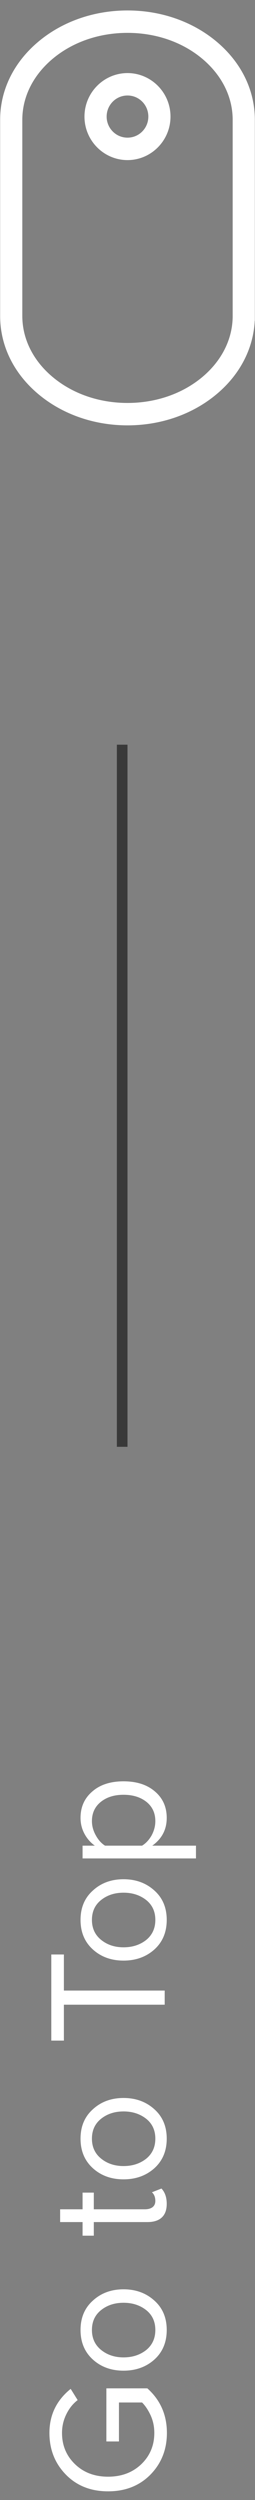
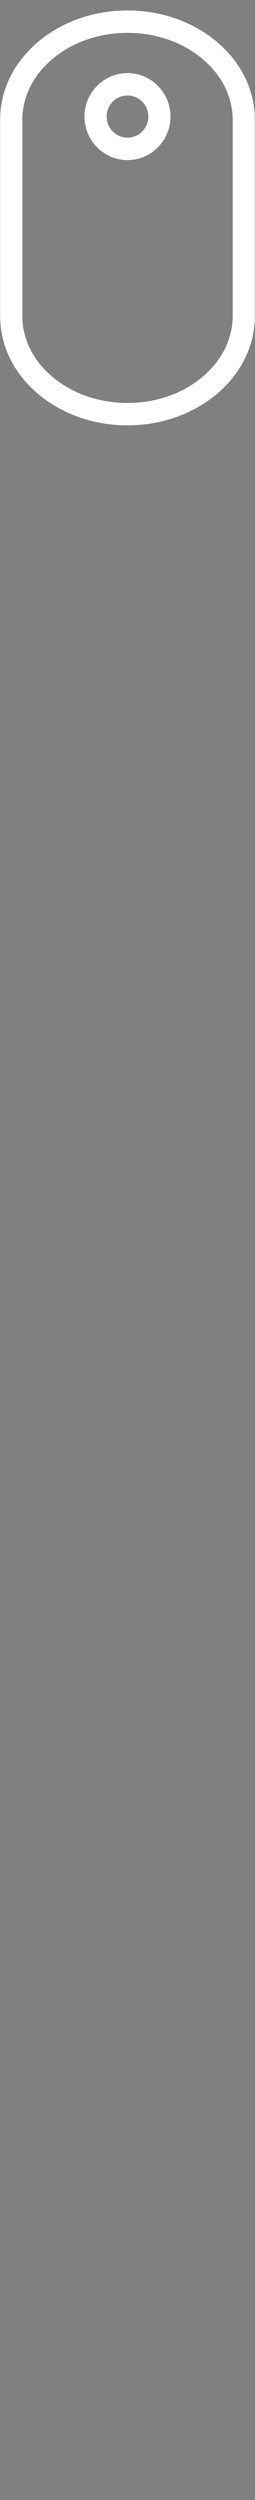
<svg xmlns="http://www.w3.org/2000/svg" width="24" height="235" viewBox="0 0 24 235" fill="none">
  <rect x="0" y="0" width="24" height="235" fill="#808080" stroke="none" />
-   <path d="M15.708 228.696C15.708 230.243 15.196 231.544 14.172 232.6C13.137 233.656 11.804 234.184 10.172 234.184C8.54 234.184 7.212 233.656 6.188 232.6C5.164 231.544 4.652 230.243 4.652 228.696C4.652 227.011 5.319 225.629 6.652 224.552L7.308 225.608C6.86 225.949 6.503 226.397 6.236 226.952C5.969 227.496 5.836 228.077 5.836 228.696C5.836 229.869 6.247 230.851 7.068 231.64C7.879 232.419 8.913 232.808 10.172 232.808C11.431 232.808 12.471 232.419 13.292 231.64C14.113 230.851 14.524 229.869 14.524 228.696C14.524 228.109 14.412 227.565 14.188 227.064C13.953 226.552 13.681 226.141 13.372 225.832L11.196 225.832L11.196 229.496L10.012 229.496L10.012 224.504L13.868 224.504C15.095 225.603 15.708 227 15.708 228.696ZM14.524 216.25C15.303 216.943 15.692 217.866 15.692 219.018C15.692 220.17 15.303 221.098 14.524 221.802C13.745 222.495 12.78 222.842 11.628 222.842C10.476 222.842 9.516 222.495 8.748 221.802C7.969 221.098 7.58 220.17 7.58 219.018C7.58 217.866 7.969 216.943 8.748 216.25C9.516 215.546 10.476 215.194 11.628 215.194C12.78 215.194 13.745 215.546 14.524 216.25ZM13.756 220.906C14.332 220.436 14.62 219.807 14.62 219.018C14.62 218.228 14.332 217.604 13.756 217.146C13.169 216.687 12.46 216.458 11.628 216.458C10.796 216.458 10.092 216.687 9.516 217.146C8.94 217.604 8.652 218.228 8.652 219.018C8.652 219.807 8.945 220.436 9.532 220.906C10.108 221.364 10.807 221.594 11.628 221.594C12.46 221.594 13.169 221.364 13.756 220.906ZM15.692 207.161C15.692 207.726 15.537 208.153 15.228 208.441C14.919 208.729 14.471 208.873 13.884 208.873L8.828 208.873L8.828 210.153L7.772 210.153L7.772 208.873L5.66 208.873L5.66 207.673L7.772 207.673L7.772 206.105L8.828 206.105L8.828 207.673L13.628 207.673C13.927 207.673 14.167 207.609 14.348 207.481C14.529 207.342 14.62 207.145 14.62 206.889C14.62 206.537 14.513 206.265 14.3 206.073L15.196 205.721C15.527 206.073 15.692 206.553 15.692 207.161ZM14.524 198.265C15.303 198.959 15.692 199.881 15.692 201.033C15.692 202.185 15.303 203.113 14.524 203.817C13.745 204.511 12.78 204.857 11.628 204.857C10.476 204.857 9.516 204.511 8.748 203.817C7.969 203.113 7.58 202.185 7.58 201.033C7.58 199.881 7.969 198.959 8.748 198.265C9.516 197.561 10.476 197.209 11.628 197.209C12.78 197.209 13.745 197.561 14.524 198.265ZM13.756 202.921C14.332 202.452 14.62 201.823 14.62 201.033C14.62 200.244 14.332 199.62 13.756 199.161C13.169 198.703 12.46 198.473 11.628 198.473C10.796 198.473 10.092 198.703 9.516 199.161C8.94 199.62 8.652 200.244 8.652 201.033C8.652 201.823 8.945 202.452 9.532 202.921C10.108 203.38 10.807 203.609 11.628 203.609C12.46 203.609 13.169 203.38 13.756 202.921ZM15.5 187.112L15.5 188.44L6.012 188.44L6.012 191.816L4.828 191.816L4.828 183.72L6.012 183.72L6.012 187.112L15.5 187.112ZM14.524 177.703C15.303 178.396 15.692 179.319 15.692 180.471C15.692 181.623 15.303 182.551 14.524 183.255C13.745 183.948 12.78 184.295 11.628 184.295C10.476 184.295 9.516 183.948 8.748 183.255C7.969 182.551 7.58 181.623 7.58 180.471C7.58 179.319 7.969 178.396 8.748 177.703C9.516 176.999 10.476 176.647 11.628 176.647C12.78 176.647 13.745 176.999 14.524 177.703ZM13.756 182.359C14.332 181.89 14.62 181.26 14.62 180.471C14.62 179.682 14.332 179.058 13.756 178.599C13.169 178.14 12.46 177.911 11.628 177.911C10.796 177.911 10.092 178.14 9.516 178.599C8.94 179.058 8.652 179.682 8.652 180.471C8.652 181.26 8.945 181.89 9.532 182.359C10.108 182.818 10.807 183.047 11.628 183.047C12.46 183.047 13.169 182.818 13.756 182.359ZM15.692 170.883C15.692 171.971 15.239 172.84 14.332 173.491L18.444 173.491L18.444 174.691L7.772 174.691L7.772 173.491L8.924 173.491C8.519 173.203 8.193 172.829 7.948 172.371C7.703 171.912 7.58 171.416 7.58 170.883C7.58 169.859 7.948 169.032 8.684 168.403C9.409 167.763 10.391 167.443 11.628 167.443C12.865 167.443 13.852 167.763 14.588 168.403C15.324 169.032 15.692 169.859 15.692 170.883ZM14.62 171.187C14.62 170.429 14.343 169.827 13.788 169.379C13.223 168.931 12.503 168.707 11.628 168.707C10.753 168.707 10.039 168.931 9.484 169.379C8.929 169.827 8.652 170.429 8.652 171.187C8.652 171.645 8.775 172.093 9.02 172.531C9.255 172.957 9.543 173.277 9.884 173.491L13.372 173.491C13.724 173.277 14.023 172.957 14.268 172.531C14.503 172.093 14.62 171.645 14.62 171.187Z" fill="white" />
-   <line x1="11.5" y1="136" x2="11.5" y2="70" stroke="#393939" />
  <path fill-rule="evenodd" clip-rule="evenodd" d="M3.594 3.931C5.848 2.03 8.833 0.983 12.001 0.983C15.166 0.983 18.15 2.03 20.405 3.931C22.713 5.876 23.986 8.48 23.984 11.263L23.984 30.152L23.973 30.152C23.844 32.767 22.59 35.197 20.405 37.035C18.15 38.935 15.166 39.982 12.001 39.984C8.834 39.982 5.849 38.935 3.594 37.035C1.284 35.091 0.013 32.487 0.014 29.703L0.014 11.263C0.013 8.48 1.284 5.876 3.594 3.931ZM2.1 29.703C2.1 31.846 3.104 33.877 4.93 35.418C6.808 37.004 9.318 37.878 11.996 37.878C11.997 37.878 12 37.878 12.001 37.878C12.001 37.878 12.001 37.878 12.002 37.878C14.682 37.878 17.191 37.004 19.071 35.418C20.877 33.891 21.881 31.883 21.899 29.758L21.899 11.263C21.899 9.119 20.894 7.093 19.068 5.548C17.191 3.96 14.681 3.089 12.002 3.089C12.001 3.089 12 3.089 11.997 3.089C9.318 3.089 6.809 3.96 4.93 5.548C3.104 7.093 2.1 9.119 2.1 11.263L2.1 29.703ZM12.001 6.869C14.23 6.871 16.047 8.706 16.047 10.961C16.047 13.212 14.23 15.049 12.001 15.049C9.769 15.049 7.951 13.212 7.951 10.961C7.951 8.706 9.769 6.871 12.001 6.869ZM10.613 12.362C10.983 12.735 11.476 12.94 12.001 12.94C12.523 12.94 13.016 12.735 13.387 12.362C13.758 11.986 13.962 11.488 13.962 10.957C13.962 10.429 13.758 9.93 13.387 9.555C13.016 9.182 12.523 8.976 12.001 8.976C11.476 8.976 10.983 9.182 10.612 9.555C10.242 9.932 10.036 10.429 10.036 10.961C10.036 11.488 10.242 11.986 10.613 12.362Z" fill="white" />
</svg>